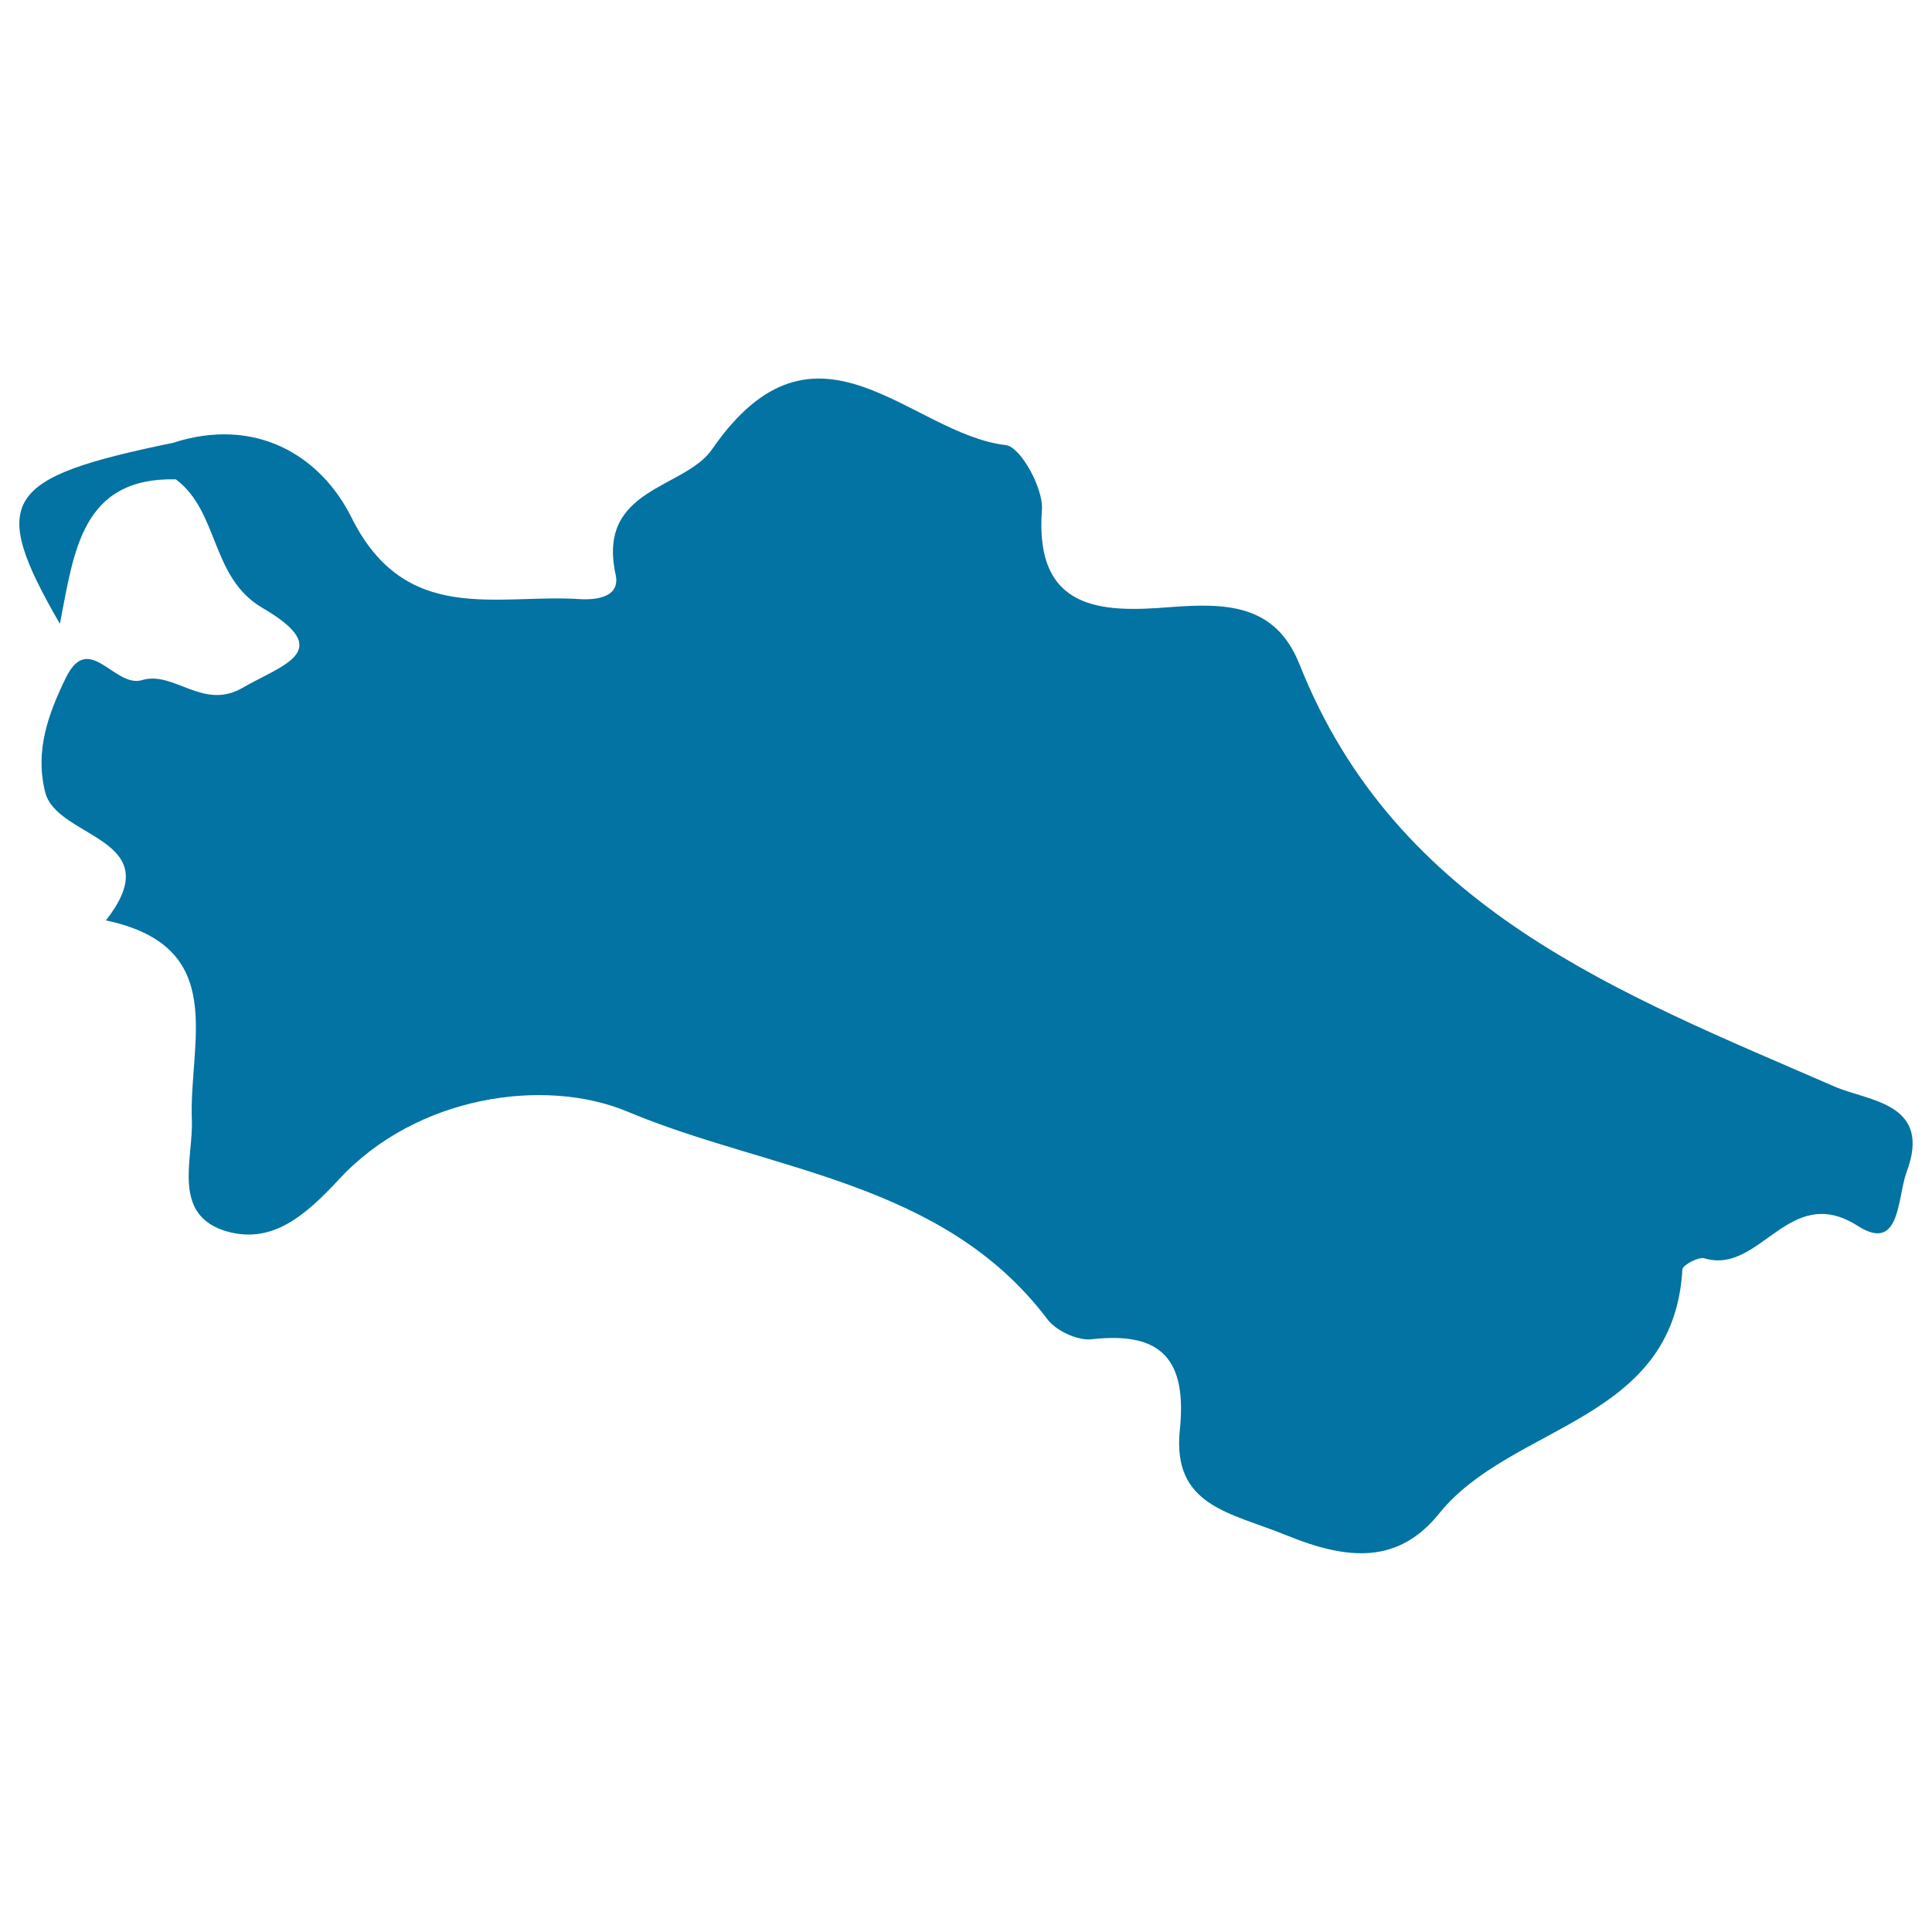
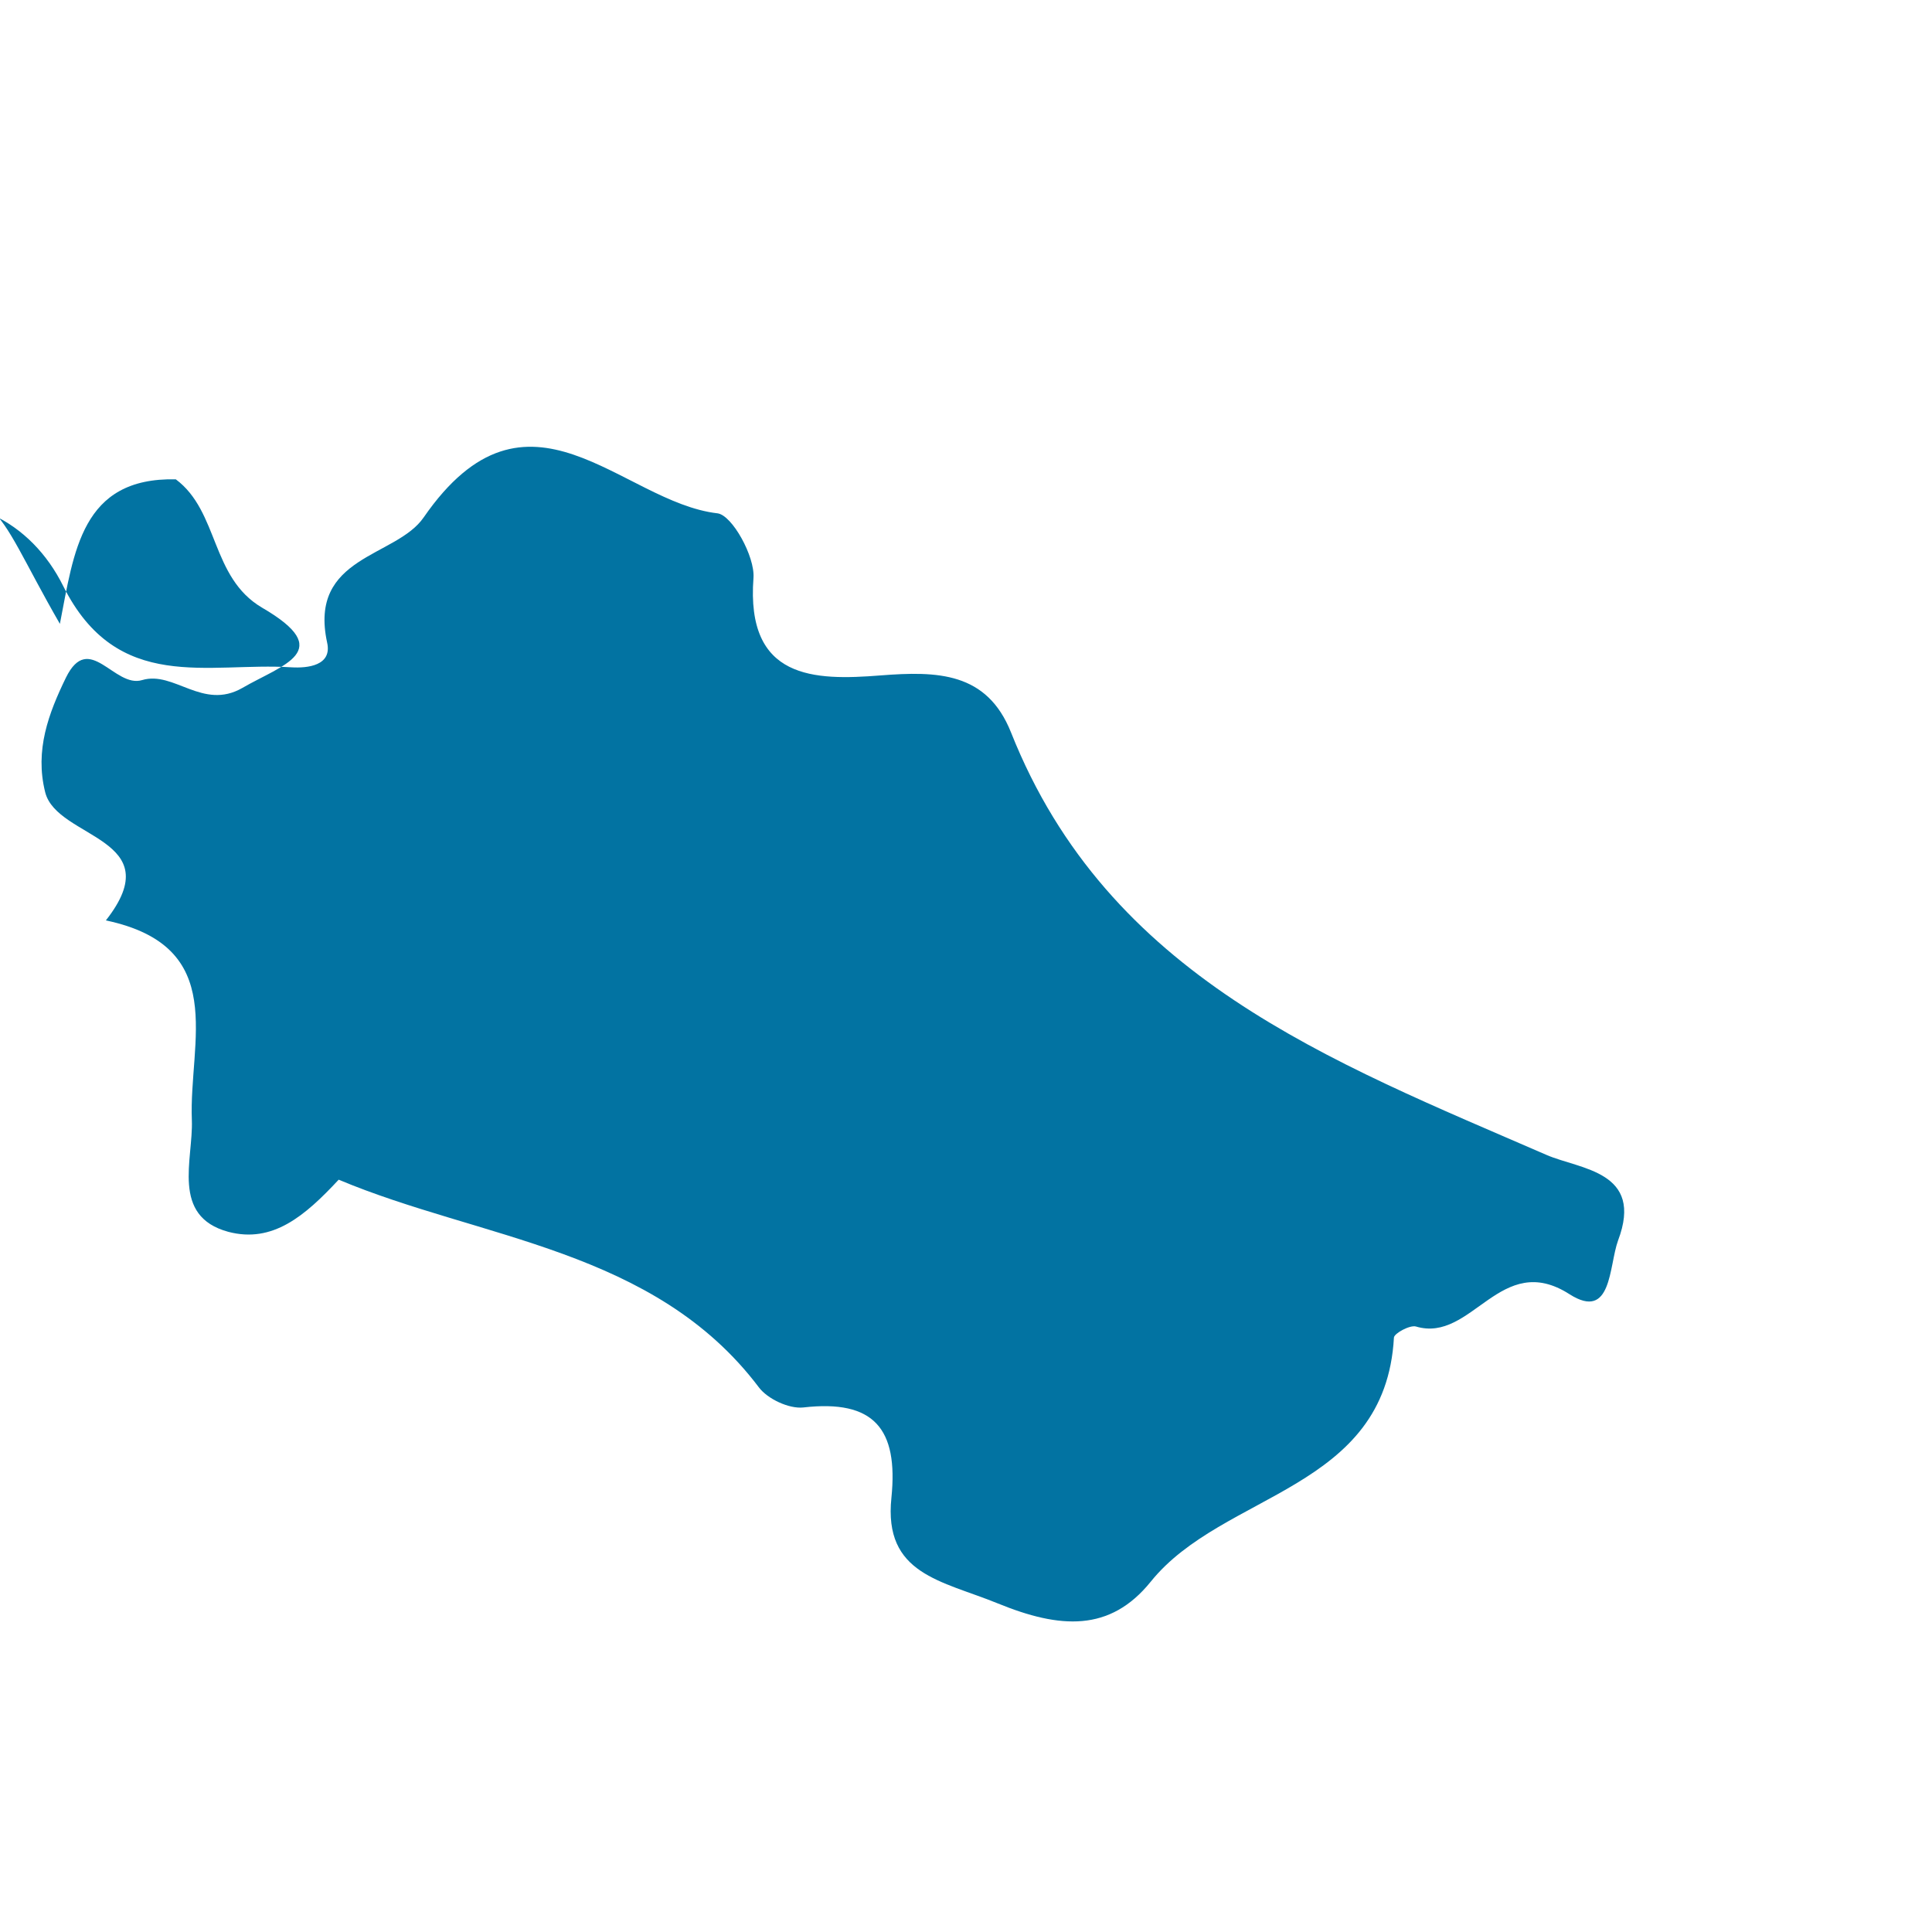
<svg xmlns="http://www.w3.org/2000/svg" viewBox="0 0 1000 1000" style="fill:#0273a2">
  <title>Turkmenistan SVG icon</title>
  <g>
-     <path d="M54.8,476.4c64,13.5,42.9,62.7,44.5,103.3c0.8,20.4-11,49.8,18.9,57.9c22.9,6,39.5-8.1,57.1-27c40.1-43.6,106.6-53.1,149.3-35.3c73.5,30.9,163.3,35.7,217.5,107.5c4.5,6,15.6,11.2,23,10.4c36.6-4.2,49.2,11,45.6,46.7c-4.2,39.8,26.1,42.9,55,54.7c32.3,13.2,58.1,14.9,79.2-11.2c37.5-46.6,121.5-47,125.9-126.4c0.2-2.2,8.3-6.6,11.4-5.7c29.1,8.7,43.7-39.7,79.5-16.7c22,14,20.3-14.6,25.1-27.8c13.6-36-19.7-36.8-37-44.3c-111.8-48.6-226.9-92-277.2-218.7c-12.5-31.3-38.1-31.8-67.6-29.5c-34.2,2.7-69.7,2.2-65.7-50.5c0.8-11-11-32.4-18.6-33.4c-49.7-5.7-98.2-75.9-152.1,2.1c-14.3,20.8-59.7,19.8-50,64.7c2.8,12.1-10.2,13.4-18.5,12.9c-43-2.8-90.1,13.9-118.1-42.1c-16.4-33-50.5-52.4-92.4-38.8C1.6,247.3-6.1,258.6,31,322.9c7.3-37.2,11-75.9,60-74.8c22.4,16.7,18,50.7,44.6,66.4c38.9,22.6,10.6,29.5-10.2,41.6c-20.5,11.7-35.3-9-51.8-4.1c-14.4,4.4-27.5-25.7-39.5-1.2c-8.9,18.3-16.2,37.5-10.7,59.3C29.5,434.3,88.5,433.5,54.8,476.4z" />
+     <path d="M54.8,476.4c64,13.5,42.9,62.7,44.5,103.3c0.8,20.4-11,49.8,18.9,57.9c22.9,6,39.5-8.1,57.1-27c73.5,30.9,163.3,35.7,217.5,107.5c4.5,6,15.6,11.2,23,10.4c36.6-4.2,49.2,11,45.6,46.7c-4.2,39.8,26.1,42.9,55,54.7c32.3,13.2,58.1,14.9,79.2-11.2c37.5-46.6,121.5-47,125.9-126.4c0.2-2.2,8.3-6.6,11.4-5.7c29.1,8.7,43.7-39.7,79.5-16.7c22,14,20.3-14.6,25.1-27.8c13.6-36-19.7-36.8-37-44.3c-111.8-48.6-226.9-92-277.2-218.7c-12.5-31.3-38.1-31.8-67.6-29.5c-34.2,2.7-69.7,2.2-65.7-50.5c0.8-11-11-32.4-18.6-33.4c-49.7-5.7-98.2-75.9-152.1,2.1c-14.3,20.8-59.7,19.8-50,64.7c2.8,12.1-10.2,13.4-18.5,12.9c-43-2.8-90.1,13.9-118.1-42.1c-16.4-33-50.5-52.4-92.4-38.8C1.6,247.3-6.1,258.6,31,322.9c7.3-37.2,11-75.9,60-74.8c22.4,16.7,18,50.7,44.6,66.4c38.9,22.6,10.6,29.5-10.2,41.6c-20.5,11.7-35.3-9-51.8-4.1c-14.4,4.4-27.5-25.7-39.5-1.2c-8.9,18.3-16.2,37.5-10.7,59.3C29.5,434.3,88.5,433.5,54.8,476.4z" />
  </g>
</svg>